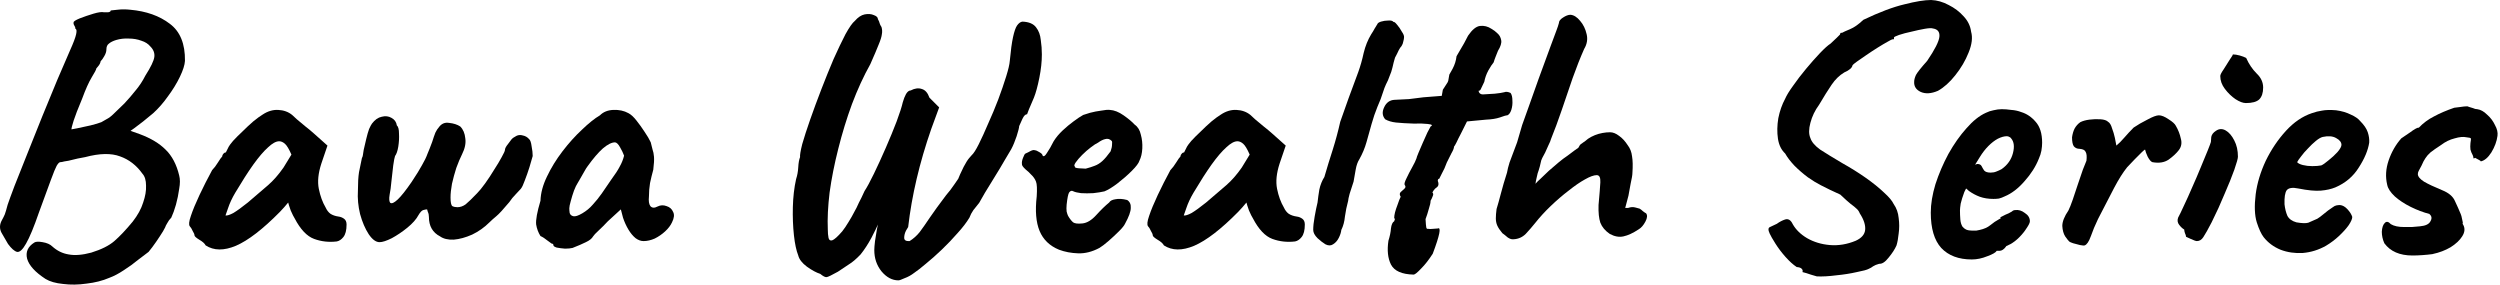
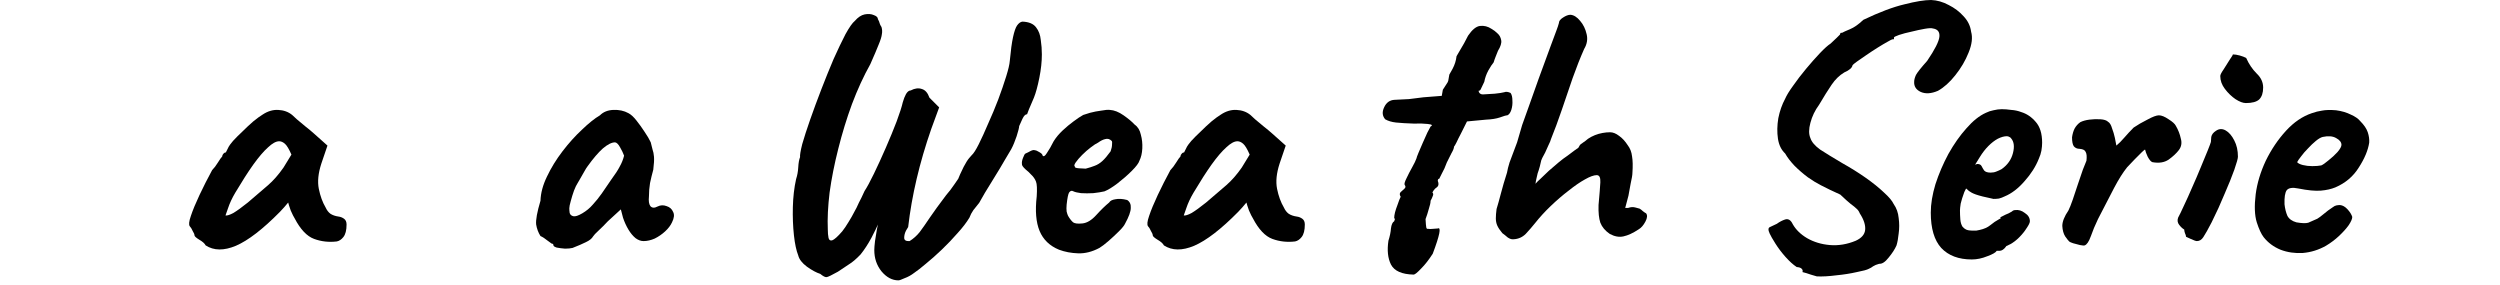
<svg xmlns="http://www.w3.org/2000/svg" width="333" height="38" viewBox="0 0 333 38" fill="none">
  <g clip-path="url(#clip0_22_22)">
-     <path d="M321.337 34.032C319.641 34.032 318.393 33.488 317.593 32.4C317.369 31.888 317.257 31.376 317.257 30.864C317.289 30.32 317.417 29.936 317.641 29.712C317.865 29.456 318.137 29.504 318.457 29.856C318.873 30.112 319.465 30.24 320.233 30.24C320.617 30.24 320.953 30.24 321.241 30.24C321.561 30.208 321.929 30.176 322.345 30.144C323.081 30.08 323.545 29.856 323.737 29.472C323.961 29.088 323.913 28.768 323.593 28.512H323.641C322.777 28.288 321.929 27.968 321.097 27.552C320.265 27.136 319.561 26.672 318.985 26.16C318.409 25.616 318.073 25.104 317.977 24.624C317.721 23.568 317.785 22.48 318.169 21.36C318.553 20.24 319.113 19.264 319.849 18.432C320.137 18.24 320.537 17.968 321.049 17.616C321.561 17.232 321.929 17.024 322.153 16.992V17.04C322.761 16.4 323.449 15.888 324.217 15.504C324.985 15.088 325.881 14.704 326.905 14.352L327.673 14.256C328.057 14.192 328.393 14.16 328.681 14.16C328.649 14.16 328.729 14.192 328.921 14.256C329.113 14.32 329.273 14.368 329.401 14.4C329.593 14.496 329.785 14.544 329.977 14.544C330.425 14.608 330.857 14.848 331.273 15.264C331.721 15.648 332.073 16.112 332.329 16.656C332.617 17.168 332.729 17.648 332.665 18.096C332.569 18.832 332.297 19.568 331.849 20.304C331.401 21.008 330.921 21.408 330.409 21.504C330.473 21.472 330.409 21.408 330.217 21.312C330.025 21.216 329.849 21.12 329.689 21.024L329.497 21.12C329.497 21.12 329.481 21.072 329.449 20.976C329.449 20.88 329.417 20.768 329.353 20.64C329.225 20.416 329.129 20.176 329.065 19.92C329.033 19.664 329.033 19.376 329.065 19.056C329.129 18.704 329.145 18.496 329.113 18.432C329.081 18.368 328.889 18.32 328.537 18.288C328.121 18.192 327.593 18.24 326.953 18.432C326.313 18.592 325.721 18.88 325.177 19.296C324.537 19.712 324.057 20.048 323.737 20.304C323.449 20.56 323.225 20.816 323.065 21.072C322.905 21.296 322.729 21.632 322.537 22.08C322.409 22.304 322.297 22.512 322.201 22.704C322.105 22.864 322.057 23.024 322.057 23.184C322.057 23.504 322.329 23.84 322.873 24.192C323.417 24.512 324.233 24.896 325.321 25.344C326.185 25.696 326.745 26.176 327.001 26.784C327.289 27.392 327.545 27.968 327.769 28.512C327.833 28.64 327.897 28.88 327.961 29.232C328.057 29.552 328.073 29.744 328.009 29.808C328.073 29.872 328.105 29.936 328.105 30V29.952C328.361 30.432 328.313 30.944 327.961 31.488C327.641 32 327.129 32.48 326.425 32.928C325.721 33.344 324.921 33.648 324.025 33.84H324.073C323.593 33.904 323.113 33.952 322.633 33.984C322.185 34.016 321.753 34.032 321.337 34.032Z" fill="black" />
    <path d="M309.818 32.736C308.858 33.28 307.834 33.6 306.746 33.696C305.69 33.76 304.698 33.616 303.77 33.264C302.842 32.88 302.09 32.32 301.514 31.584C301.194 31.168 300.89 30.512 300.602 29.616C300.314 28.688 300.266 27.44 300.458 25.872C300.65 24.4 301.098 22.912 301.802 21.408C302.538 19.904 303.434 18.576 304.49 17.424C305.546 16.272 306.698 15.488 307.946 15.072C308.394 14.912 308.842 14.8 309.29 14.736C309.77 14.64 310.394 14.624 311.162 14.688C311.898 14.784 312.554 14.976 313.13 15.264C313.706 15.52 314.122 15.808 314.378 16.128C314.89 16.64 315.226 17.136 315.386 17.616C315.546 18.096 315.61 18.56 315.578 19.008C315.418 20.032 314.954 21.136 314.186 22.32C313.45 23.504 312.41 24.384 311.066 24.96C310.522 25.184 309.882 25.328 309.146 25.392C308.41 25.456 307.402 25.36 306.122 25.104C305.354 24.944 304.842 25.024 304.586 25.344C304.362 25.664 304.266 26.288 304.298 27.216C304.362 27.792 304.49 28.304 304.682 28.752C304.906 29.168 305.306 29.456 305.882 29.616C306.618 29.744 307.146 29.76 307.466 29.664C307.786 29.536 308.186 29.36 308.666 29.136C308.922 28.976 309.162 28.8 309.386 28.608C309.642 28.416 309.882 28.224 310.106 28.032C310.362 27.84 310.57 27.696 310.73 27.6C310.89 27.472 311.05 27.392 311.21 27.36C311.37 27.328 311.53 27.312 311.69 27.312C312.042 27.344 312.378 27.536 312.698 27.888C313.018 28.24 313.226 28.576 313.322 28.896C313.322 29.152 313.162 29.52 312.842 30C312.522 30.448 312.09 30.928 311.546 31.44C311.034 31.92 310.458 32.352 309.818 32.736ZM309.194 22.032C309.418 21.936 309.738 21.712 310.154 21.36C310.602 21.008 311.002 20.64 311.354 20.256C311.706 19.84 311.882 19.52 311.882 19.296C311.882 18.944 311.642 18.64 311.162 18.384C310.714 18.128 310.122 18.08 309.386 18.24C309.13 18.304 308.826 18.48 308.474 18.768C308.122 19.056 307.77 19.392 307.418 19.776C307.066 20.128 306.762 20.48 306.506 20.832C306.25 21.152 306.074 21.408 305.978 21.6C306.106 21.76 306.362 21.888 306.746 21.984C307.13 22.08 307.546 22.128 307.994 22.128C308.474 22.128 308.874 22.096 309.194 22.032Z" fill="black" />
    <path d="M292.62 32.112C292.492 32.112 292.22 32.016 291.804 31.824C291.388 31.632 291.18 31.536 291.18 31.536C291.18 31.408 291.132 31.248 291.036 31.056C290.972 30.864 290.94 30.704 290.94 30.576C290.716 30.448 290.492 30.24 290.268 29.952C290.044 29.664 289.996 29.344 290.124 28.992C290.316 28.64 290.572 28.112 290.892 27.408C291.244 26.672 291.612 25.856 291.996 24.96C292.412 24.032 292.796 23.136 293.148 22.272C293.5 21.408 293.804 20.672 294.06 20.064C294.316 19.424 294.46 19.04 294.492 18.912C294.492 18.784 294.508 18.56 294.54 18.24C294.604 17.92 294.812 17.648 295.164 17.424C295.58 17.136 296.012 17.12 296.46 17.376C296.908 17.632 297.292 18.08 297.612 18.72C297.932 19.328 298.092 20.048 298.092 20.88C298.092 21.104 297.932 21.68 297.612 22.608C297.292 23.504 296.86 24.576 296.316 25.824C295.804 27.072 295.228 28.336 294.588 29.616C294.108 30.544 293.74 31.2 293.484 31.584C293.26 31.936 292.972 32.112 292.62 32.112ZM299.148 13.728C298.764 13.728 298.3 13.552 297.756 13.2C297.244 12.848 296.78 12.4 296.364 11.856C295.948 11.312 295.74 10.736 295.74 10.128C295.74 9.968 295.884 9.68 296.172 9.264C296.46 8.816 296.732 8.384 296.988 7.968C297.276 7.552 297.42 7.312 297.42 7.248C297.676 7.248 297.98 7.296 298.332 7.392C298.684 7.488 298.972 7.6 299.196 7.728C299.548 8.528 300.012 9.216 300.588 9.792C301.164 10.336 301.452 10.96 301.452 11.664C301.452 12.368 301.276 12.896 300.924 13.248C300.572 13.568 299.98 13.728 299.148 13.728Z" fill="black" />
    <path d="M277.675 32.688C277.579 32.72 277.371 32.704 277.051 32.64C276.763 32.576 276.459 32.496 276.139 32.4C275.851 32.304 275.675 32.224 275.611 32.16C275.483 32.032 275.307 31.808 275.083 31.488C274.859 31.136 274.731 30.672 274.699 30.096C274.699 29.52 274.971 28.832 275.515 28.032C275.675 27.712 275.867 27.232 276.091 26.592C276.315 25.952 276.539 25.28 276.763 24.576C277.019 23.84 277.243 23.184 277.435 22.608C277.659 22.032 277.819 21.632 277.915 21.408C277.979 20.864 277.947 20.48 277.819 20.256C277.723 20 277.451 19.856 277.003 19.824C276.683 19.824 276.427 19.712 276.235 19.488C276.075 19.264 275.995 18.864 275.995 18.288C276.059 17.84 276.171 17.456 276.331 17.136C276.523 16.784 276.779 16.496 277.099 16.272C277.419 16.112 277.819 16 278.299 15.936C278.811 15.872 279.307 15.856 279.787 15.888C280.267 15.92 280.603 16.032 280.795 16.224C281.019 16.352 281.195 16.64 281.323 17.088C281.483 17.504 281.611 17.936 281.707 18.384C281.803 18.832 281.867 19.168 281.899 19.392C282.219 19.136 282.571 18.784 282.955 18.336C283.371 17.856 283.787 17.408 284.203 16.992C284.715 16.64 285.323 16.288 286.027 15.936C286.731 15.552 287.243 15.36 287.563 15.36C287.915 15.36 288.347 15.536 288.859 15.888C289.371 16.208 289.691 16.496 289.819 16.752C290.139 17.296 290.363 17.872 290.491 18.48C290.651 19.056 290.555 19.568 290.203 20.016C289.883 20.432 289.435 20.848 288.859 21.264C288.283 21.648 287.563 21.76 286.699 21.6C286.507 21.536 286.299 21.296 286.075 20.88C285.883 20.464 285.771 20.16 285.739 19.968C285.739 19.872 285.595 19.968 285.307 20.256C285.051 20.512 284.731 20.832 284.347 21.216C283.995 21.6 283.659 21.952 283.339 22.272C282.795 22.944 282.219 23.856 281.611 25.008C281.003 26.16 280.283 27.552 279.451 29.184C279.067 29.984 278.747 30.752 278.491 31.488C278.235 32.192 277.963 32.592 277.675 32.688Z" fill="black" />
-     <path d="M262.652 34.56C260.892 34.56 259.532 34.048 258.572 33.024C257.644 32 257.18 30.432 257.18 28.32C257.18 27.168 257.388 25.904 257.804 24.528C258.252 23.152 258.828 21.808 259.532 20.496C260.268 19.184 261.068 18.048 261.932 17.088C262.796 16.096 263.66 15.408 264.524 15.024C264.844 14.864 265.18 14.752 265.532 14.688C265.916 14.592 266.284 14.544 266.636 14.544C267.02 14.544 267.436 14.576 267.884 14.64C268.364 14.672 268.812 14.768 269.228 14.928C269.964 15.152 270.604 15.584 271.148 16.224C271.724 16.864 272.012 17.792 272.012 19.008C272.012 19.328 271.98 19.68 271.916 20.064C271.852 20.416 271.74 20.768 271.58 21.12C271.164 22.176 270.524 23.184 269.66 24.144C268.828 25.104 267.948 25.776 267.02 26.16C266.764 26.288 266.508 26.384 266.252 26.448C266.028 26.48 265.788 26.496 265.532 26.496C264.86 26.496 264.252 26.4 263.708 26.208C263.196 26.016 262.716 25.76 262.268 25.44L261.884 25.104L261.644 25.584C261.42 26.192 261.26 26.704 261.164 27.12C261.1 27.536 261.068 27.84 261.068 28.032C261.068 28.416 261.084 28.816 261.116 29.232C261.148 29.616 261.244 29.936 261.404 30.192C261.532 30.352 261.692 30.48 261.884 30.576C262.108 30.672 262.38 30.72 262.7 30.72C262.892 30.72 263.068 30.72 263.228 30.72C263.42 30.688 263.58 30.656 263.708 30.624C264.284 30.496 264.748 30.288 265.1 30C265.484 29.68 265.884 29.408 266.3 29.184L266.492 29.088L266.444 28.944C266.988 28.656 267.356 28.48 267.548 28.416C267.74 28.32 267.884 28.24 267.98 28.176C268.108 28.048 268.252 27.984 268.412 27.984C268.86 27.92 269.292 28.048 269.708 28.368C270.156 28.656 270.38 29.024 270.38 29.472C270.38 29.664 270.236 29.968 269.948 30.384C269.692 30.8 269.356 31.216 268.94 31.632C268.556 32.016 268.156 32.32 267.74 32.544C267.644 32.576 267.548 32.624 267.452 32.688C267.356 32.72 267.26 32.768 267.164 32.832H267.212C266.924 33.216 266.636 33.408 266.348 33.408H265.964C265.836 33.632 265.42 33.872 264.716 34.128C264.012 34.416 263.324 34.56 262.652 34.56ZM265.148 22.992C265.436 22.992 265.692 22.944 265.916 22.848C266.172 22.752 266.412 22.64 266.636 22.512C267.404 21.968 267.9 21.264 268.124 20.4C268.348 19.536 268.268 18.88 267.884 18.432C267.82 18.336 267.74 18.272 267.644 18.24C267.548 18.176 267.436 18.144 267.308 18.144C266.956 18.144 266.556 18.256 266.108 18.48C265.692 18.704 265.276 19.024 264.86 19.44C264.444 19.856 264.06 20.352 263.708 20.928L263.084 21.936C263.148 21.904 263.196 21.888 263.228 21.888C263.292 21.856 263.34 21.84 263.372 21.84C263.66 21.84 263.852 21.936 263.948 22.128C264.044 22.32 264.156 22.512 264.284 22.704C264.444 22.896 264.732 22.992 265.148 22.992Z" fill="black" />
+     <path d="M262.652 34.56C260.892 34.56 259.532 34.048 258.572 33.024C257.644 32 257.18 30.432 257.18 28.32C257.18 27.168 257.388 25.904 257.804 24.528C258.252 23.152 258.828 21.808 259.532 20.496C260.268 19.184 261.068 18.048 261.932 17.088C262.796 16.096 263.66 15.408 264.524 15.024C264.844 14.864 265.18 14.752 265.532 14.688C265.916 14.592 266.284 14.544 266.636 14.544C267.02 14.544 267.436 14.576 267.884 14.64C268.364 14.672 268.812 14.768 269.228 14.928C269.964 15.152 270.604 15.584 271.148 16.224C271.724 16.864 272.012 17.792 272.012 19.008C272.012 19.328 271.98 19.68 271.916 20.064C271.852 20.416 271.74 20.768 271.58 21.12C271.164 22.176 270.524 23.184 269.66 24.144C268.828 25.104 267.948 25.776 267.02 26.16C266.764 26.288 266.508 26.384 266.252 26.448C266.028 26.48 265.788 26.496 265.532 26.496C263.196 26.016 262.716 25.76 262.268 25.44L261.884 25.104L261.644 25.584C261.42 26.192 261.26 26.704 261.164 27.12C261.1 27.536 261.068 27.84 261.068 28.032C261.068 28.416 261.084 28.816 261.116 29.232C261.148 29.616 261.244 29.936 261.404 30.192C261.532 30.352 261.692 30.48 261.884 30.576C262.108 30.672 262.38 30.72 262.7 30.72C262.892 30.72 263.068 30.72 263.228 30.72C263.42 30.688 263.58 30.656 263.708 30.624C264.284 30.496 264.748 30.288 265.1 30C265.484 29.68 265.884 29.408 266.3 29.184L266.492 29.088L266.444 28.944C266.988 28.656 267.356 28.48 267.548 28.416C267.74 28.32 267.884 28.24 267.98 28.176C268.108 28.048 268.252 27.984 268.412 27.984C268.86 27.92 269.292 28.048 269.708 28.368C270.156 28.656 270.38 29.024 270.38 29.472C270.38 29.664 270.236 29.968 269.948 30.384C269.692 30.8 269.356 31.216 268.94 31.632C268.556 32.016 268.156 32.32 267.74 32.544C267.644 32.576 267.548 32.624 267.452 32.688C267.356 32.72 267.26 32.768 267.164 32.832H267.212C266.924 33.216 266.636 33.408 266.348 33.408H265.964C265.836 33.632 265.42 33.872 264.716 34.128C264.012 34.416 263.324 34.56 262.652 34.56ZM265.148 22.992C265.436 22.992 265.692 22.944 265.916 22.848C266.172 22.752 266.412 22.64 266.636 22.512C267.404 21.968 267.9 21.264 268.124 20.4C268.348 19.536 268.268 18.88 267.884 18.432C267.82 18.336 267.74 18.272 267.644 18.24C267.548 18.176 267.436 18.144 267.308 18.144C266.956 18.144 266.556 18.256 266.108 18.48C265.692 18.704 265.276 19.024 264.86 19.44C264.444 19.856 264.06 20.352 263.708 20.928L263.084 21.936C263.148 21.904 263.196 21.888 263.228 21.888C263.292 21.856 263.34 21.84 263.372 21.84C263.66 21.84 263.852 21.936 263.948 22.128C264.044 22.32 264.156 22.512 264.284 22.704C264.444 22.896 264.732 22.992 265.148 22.992Z" fill="black" />
    <path d="M242.007 36.816C241.431 36.656 240.967 36.512 240.615 36.384C240.263 36.288 240.087 36.24 240.087 36.24C240.151 36.08 240.119 35.936 239.991 35.808C239.895 35.68 239.671 35.6 239.319 35.568C238.839 35.248 238.343 34.8 237.831 34.224C237.319 33.648 236.871 33.056 236.487 32.448C236.103 31.84 235.847 31.392 235.719 31.104C235.495 30.624 235.511 30.336 235.767 30.24C236.023 30.112 236.327 29.968 236.679 29.808C237.031 29.552 237.399 29.36 237.783 29.232C238.199 29.104 238.535 29.312 238.791 29.856C239.207 30.592 239.847 31.216 240.711 31.728C241.607 32.24 242.615 32.544 243.735 32.64C244.887 32.736 246.039 32.544 247.191 32.064C247.959 31.712 248.375 31.232 248.439 30.624C248.503 29.984 248.263 29.248 247.719 28.416C247.623 28.16 247.479 27.952 247.287 27.792C247.127 27.632 246.871 27.424 246.519 27.168C246.199 26.912 245.735 26.496 245.127 25.92C244.647 25.696 244.199 25.488 243.783 25.296C243.399 25.104 242.983 24.896 242.535 24.672C242.023 24.416 241.447 24.064 240.807 23.616C240.167 23.136 239.575 22.624 239.031 22.08C238.487 21.504 238.071 20.96 237.783 20.448C237.271 19.968 236.951 19.312 236.823 18.48C236.695 17.616 236.711 16.704 236.871 15.744C237.063 14.784 237.367 13.92 237.783 13.152C237.975 12.704 238.327 12.128 238.839 11.424C239.351 10.688 239.927 9.936 240.567 9.168C241.207 8.4 241.815 7.712 242.391 7.104C242.999 6.464 243.479 6.032 243.831 5.808C244.087 5.552 244.359 5.296 244.647 5.04C244.935 4.752 245.079 4.608 245.079 4.608C245.111 4.448 245.159 4.368 245.223 4.368C245.319 4.368 245.367 4.368 245.367 4.368C245.527 4.272 245.879 4.112 246.423 3.888C246.967 3.664 247.559 3.248 248.199 2.64C250.343 1.616 252.167 0.928 253.671 0.576C255.175 0.192 256.359 0 257.223 0C258.023 0.032 258.807 0.256 259.575 0.672C260.343 1.056 260.999 1.552 261.543 2.16C262.119 2.768 262.455 3.456 262.551 4.224C262.775 4.992 262.663 5.92 262.215 7.008C261.799 8.064 261.207 9.072 260.439 10.032C259.703 10.96 258.935 11.648 258.135 12.096C257.239 12.48 256.471 12.528 255.831 12.24C255.223 11.952 254.935 11.504 254.967 10.896C254.967 10.64 255.046 10.336 255.206 9.984C255.398 9.632 255.895 9.008 256.695 8.112C257.719 6.608 258.263 5.536 258.327 4.896C258.391 4.256 258.103 3.888 257.463 3.792C257.271 3.728 256.903 3.744 256.359 3.84C255.815 3.936 255.223 4.064 254.583 4.224C253.975 4.352 253.431 4.496 252.951 4.656C252.503 4.816 252.279 4.928 252.279 4.992C252.279 4.992 252.279 5.04 252.279 5.136C252.279 5.232 252.215 5.264 252.087 5.232C252.023 5.232 251.799 5.344 251.415 5.568C251.063 5.76 250.631 6.016 250.119 6.336C249.607 6.656 249.095 6.992 248.583 7.344C248.103 7.664 247.687 7.952 247.335 8.208C246.983 8.464 246.791 8.624 246.759 8.688C246.695 9.04 246.327 9.36 245.655 9.648C245.015 10.032 244.455 10.576 243.975 11.28C243.495 11.984 242.935 12.88 242.295 13.968C241.751 14.704 241.367 15.504 241.143 16.368C240.919 17.2 240.919 17.872 241.143 18.384C241.303 18.896 241.735 19.408 242.439 19.92C243.175 20.4 244.167 21.008 245.415 21.744C246.503 22.352 247.527 22.992 248.487 23.664C249.447 24.336 250.263 24.992 250.935 25.632C251.607 26.24 252.039 26.752 252.231 27.168C252.615 27.712 252.839 28.336 252.903 29.04C252.999 29.744 252.999 30.432 252.903 31.104C252.839 31.744 252.743 32.272 252.615 32.688C252.391 33.2 252.039 33.744 251.559 34.32C251.111 34.896 250.695 35.168 250.311 35.136C249.959 35.232 249.687 35.344 249.495 35.472C249.335 35.6 249.143 35.712 248.919 35.808C248.695 35.936 248.167 36.08 247.335 36.24C246.503 36.432 245.591 36.576 244.599 36.672C243.607 36.8 242.743 36.848 242.007 36.816Z" fill="black" />
    <path d="M201.598 31.872C201.374 31.904 201.118 31.824 200.83 31.632C200.574 31.408 200.334 31.216 200.11 31.056C199.79 30.672 199.566 30.336 199.438 30.048C199.31 29.76 199.246 29.44 199.246 29.088C199.246 28.736 199.278 28.32 199.342 27.84C199.502 27.328 199.694 26.64 199.918 25.776C200.142 24.912 200.414 23.984 200.734 22.992C200.798 22.608 200.91 22.16 201.07 21.648C201.262 21.104 201.454 20.592 201.646 20.112C201.838 19.6 201.982 19.216 202.078 18.96C202.302 18.16 202.526 17.392 202.75 16.656C203.006 15.92 203.31 15.072 203.662 14.112C204.014 13.152 204.446 11.936 204.958 10.464C205.662 8.544 206.19 7.104 206.542 6.144C206.894 5.184 207.15 4.496 207.31 4.08C207.47 3.664 207.582 3.328 207.646 3.072C207.646 2.816 207.822 2.576 208.174 2.352C208.558 2.096 208.894 1.968 209.182 1.968C209.63 2 210.062 2.272 210.478 2.784C210.894 3.264 211.182 3.856 211.342 4.56C211.502 5.232 211.39 5.888 211.006 6.528C210.494 7.68 209.982 8.976 209.47 10.416C208.99 11.824 208.51 13.232 208.03 14.64C207.55 16.048 207.07 17.344 206.59 18.528C206.558 18.688 206.446 18.96 206.254 19.344C206.094 19.728 205.95 20.048 205.822 20.304C205.694 20.56 205.566 20.8 205.438 21.024C205.342 21.248 205.294 21.36 205.294 21.36C205.262 21.552 205.198 21.824 205.102 22.176C205.006 22.528 204.91 22.832 204.814 23.088C204.782 23.248 204.734 23.456 204.67 23.712C204.606 23.968 204.558 24.224 204.526 24.48C204.686 24.288 204.91 24.064 205.198 23.808C205.486 23.52 205.854 23.168 206.302 22.752C206.814 22.304 207.262 21.92 207.646 21.6C208.03 21.28 208.414 20.992 208.798 20.736C209.15 20.48 209.47 20.24 209.758 20.016C210.078 19.792 210.238 19.68 210.238 19.68C210.302 19.584 210.366 19.472 210.43 19.344C210.526 19.216 210.622 19.136 210.718 19.104C210.782 19.04 210.894 18.96 211.054 18.864C211.214 18.736 211.374 18.608 211.534 18.48C211.822 18.288 212.126 18.128 212.446 18C212.766 17.872 213.102 17.776 213.454 17.712C213.806 17.648 214.142 17.616 214.462 17.616C214.846 17.616 215.246 17.776 215.662 18.096C216.078 18.384 216.462 18.8 216.814 19.344C217.134 19.76 217.326 20.256 217.39 20.832C217.486 21.376 217.502 22.112 217.438 23.04C217.438 23.296 217.358 23.776 217.198 24.48C217.07 25.184 216.974 25.712 216.91 26.064L216.478 27.696H216.862C217.214 27.568 217.55 27.552 217.87 27.648C218.222 27.744 218.398 27.792 218.398 27.792C218.558 27.888 218.702 28 218.83 28.128C218.99 28.256 219.134 28.352 219.262 28.416C219.454 28.672 219.422 29.04 219.166 29.52C218.91 30 218.622 30.336 218.302 30.528C217.534 31.04 216.846 31.36 216.238 31.488C215.662 31.616 215.054 31.504 214.414 31.152C213.806 30.736 213.39 30.24 213.166 29.664C212.974 29.088 212.894 28.304 212.926 27.312C213.054 25.904 213.134 24.896 213.166 24.288C213.198 23.648 213.038 23.328 212.686 23.328C212.302 23.328 211.774 23.52 211.102 23.904C210.462 24.256 209.742 24.752 208.942 25.392C208.142 26 207.342 26.688 206.542 27.456C205.774 28.192 205.086 28.944 204.478 29.712C204.094 30.192 203.678 30.672 203.23 31.152C202.782 31.6 202.238 31.84 201.598 31.872Z" fill="black" />
    <path d="M188.299 36.576C186.731 36.544 185.723 36.096 185.275 35.232C184.859 34.4 184.747 33.344 184.939 32.064C185.131 31.456 185.243 30.912 185.275 30.432C185.339 29.92 185.483 29.6 185.707 29.472C185.707 29.472 185.723 29.424 185.755 29.328C185.819 29.232 185.803 29.136 185.707 29.04C185.707 28.624 185.851 28.048 186.139 27.312C186.203 27.12 186.283 26.896 186.379 26.64C186.507 26.352 186.571 26.208 186.571 26.208C186.411 25.952 186.411 25.744 186.571 25.584C186.731 25.424 186.891 25.28 187.051 25.152C187.243 24.992 187.259 24.816 187.099 24.624C187.035 24.496 187.115 24.208 187.339 23.76C187.563 23.28 187.819 22.784 188.107 22.272C188.395 21.76 188.587 21.36 188.683 21.072C188.683 21.008 188.763 20.784 188.923 20.4C189.083 20.016 189.275 19.568 189.499 19.056C189.723 18.544 189.931 18.08 190.123 17.664C190.347 17.248 190.491 16.976 190.555 16.848C190.875 16.688 190.747 16.576 190.171 16.512C189.595 16.448 188.987 16.432 188.347 16.464C187.355 16.432 186.555 16.384 185.947 16.32C185.371 16.256 184.891 16.112 184.507 15.888C184.123 15.44 184.075 14.912 184.363 14.304C184.651 13.664 185.115 13.328 185.755 13.296C186.171 13.264 186.491 13.248 186.715 13.248C186.971 13.248 187.291 13.232 187.675 13.2C188.091 13.136 188.731 13.056 189.595 12.96L192.043 12.768L192.187 11.952C192.443 11.536 192.619 11.264 192.715 11.136C192.811 11.008 192.875 10.88 192.907 10.752C192.939 10.592 192.987 10.32 193.051 9.936C193.051 9.936 193.195 9.68 193.483 9.168C193.771 8.624 193.947 8.064 194.011 7.488C194.395 6.848 194.731 6.272 195.019 5.76C195.307 5.216 195.483 4.88 195.547 4.752C196.091 3.952 196.619 3.52 197.131 3.456C197.675 3.392 198.187 3.52 198.667 3.84C198.955 4 199.227 4.208 199.483 4.464C199.739 4.688 199.899 4.992 199.963 5.376C200.027 5.728 199.883 6.192 199.531 6.768C199.467 6.896 199.371 7.136 199.243 7.488C199.115 7.808 199.019 8.08 198.955 8.304C198.763 8.528 198.523 8.896 198.235 9.408C197.979 9.888 197.803 10.384 197.707 10.896C197.451 11.44 197.291 11.776 197.227 11.904C197.163 12.032 197.067 12.096 196.939 12.096C197.003 12.416 197.195 12.576 197.515 12.576C197.835 12.544 198.363 12.512 199.099 12.48C199.707 12.416 200.123 12.352 200.347 12.288C200.603 12.192 200.891 12.224 201.211 12.384C201.371 12.608 201.451 12.944 201.451 13.392C201.483 13.808 201.435 14.224 201.307 14.64C201.179 15.024 201.003 15.264 200.779 15.36C200.619 15.36 200.283 15.456 199.771 15.648C199.291 15.808 198.683 15.904 197.947 15.936L195.403 16.176L194.587 17.808C194.363 18.224 194.171 18.608 194.011 18.96C193.851 19.28 193.739 19.472 193.675 19.536C193.675 19.728 193.563 20.016 193.339 20.4C193.147 20.784 192.939 21.2 192.715 21.648C192.523 22.192 192.299 22.688 192.043 23.136C191.819 23.584 191.707 23.808 191.707 23.808C191.579 23.808 191.515 23.904 191.515 24.096C191.675 24.48 191.627 24.768 191.371 24.96C191.211 25.056 191.067 25.2 190.939 25.392C190.843 25.552 190.795 25.632 190.795 25.632C190.923 25.76 190.939 25.92 190.843 26.112C190.779 26.304 190.683 26.512 190.555 26.736C190.555 26.992 190.475 27.36 190.315 27.84C190.187 28.32 190.043 28.768 189.883 29.184C189.915 29.76 189.947 30.128 189.979 30.288C190.011 30.448 190.091 30.512 190.219 30.48C190.379 30.512 190.603 30.512 190.891 30.48C191.179 30.448 191.387 30.432 191.515 30.432C191.995 30.208 191.771 31.328 190.843 33.792C190.331 34.592 189.819 35.248 189.307 35.76C188.795 36.304 188.459 36.576 188.299 36.576Z" fill="black" />
-     <path d="M176.552 32.544C176.232 32.352 175.88 32.08 175.496 31.728C175.112 31.344 174.92 30.976 174.92 30.624C174.92 30.144 174.984 29.552 175.112 28.848C175.24 28.112 175.368 27.488 175.496 26.976C175.56 26.4 175.64 25.824 175.736 25.248C175.864 24.64 176.088 24.08 176.408 23.568C176.76 22.352 177.128 21.152 177.512 19.968C177.896 18.752 178.232 17.504 178.52 16.224C178.936 15.04 179.304 14 179.624 13.104C179.976 12.176 180.408 11.008 180.92 9.6C181.208 8.8 181.448 7.952 181.64 7.056C181.864 6.128 182.2 5.296 182.648 4.56C182.84 4.272 182.984 4.032 183.08 3.84C183.208 3.616 183.336 3.408 183.464 3.216C183.496 3.088 183.656 2.976 183.944 2.88C184.264 2.784 184.584 2.736 184.904 2.736C185.256 2.704 185.496 2.768 185.624 2.928C185.72 2.896 185.88 3.024 186.104 3.312C186.328 3.568 186.536 3.872 186.728 4.224C186.952 4.544 187.048 4.8 187.016 4.992C187.016 5.12 186.984 5.296 186.92 5.52C186.888 5.744 186.808 5.952 186.68 6.144C186.552 6.272 186.424 6.464 186.296 6.72C186.2 6.944 186.04 7.264 185.816 7.68C185.688 8.096 185.576 8.528 185.48 8.976C185.384 9.392 185.256 9.776 185.096 10.128C184.968 10.512 184.808 10.88 184.616 11.232C184.456 11.584 184.344 11.872 184.28 12.096C184.056 12.832 183.784 13.552 183.464 14.256C183.176 14.96 182.92 15.712 182.696 16.512C182.472 17.28 182.248 18.08 182.024 18.912C181.8 19.712 181.48 20.48 181.064 21.216C180.84 21.568 180.68 22.016 180.584 22.56C180.488 23.104 180.392 23.648 180.296 24.192C180.104 24.768 179.928 25.312 179.768 25.824C179.64 26.304 179.576 26.608 179.576 26.736C179.384 27.44 179.24 28.144 179.144 28.848C179.08 29.52 178.92 30.112 178.664 30.624C178.632 30.944 178.52 31.296 178.328 31.68C178.136 32.064 177.88 32.352 177.56 32.544C177.272 32.736 176.936 32.736 176.552 32.544Z" fill="black" />
    <path d="M155.034 32.688C154.906 32.432 154.618 32.176 154.17 31.92C153.754 31.664 153.546 31.472 153.546 31.344C153.546 31.216 153.466 31.024 153.306 30.768C153.178 30.48 153.05 30.272 152.922 30.144C152.762 29.952 152.81 29.488 153.066 28.752C153.322 27.984 153.706 27.056 154.218 25.968C154.73 24.88 155.29 23.776 155.898 22.656C156.154 22.4 156.41 22.064 156.666 21.648C156.922 21.232 157.114 20.96 157.242 20.832C157.242 20.704 157.29 20.592 157.386 20.496C157.482 20.368 157.594 20.304 157.722 20.304L158.106 19.536C158.17 19.408 158.362 19.152 158.682 18.768C159.034 18.384 159.45 17.968 159.93 17.52C160.41 17.04 160.89 16.592 161.37 16.176C161.882 15.76 162.298 15.456 162.618 15.264C163.29 14.816 163.978 14.608 164.682 14.64C165.418 14.672 166.042 14.896 166.554 15.312C166.65 15.408 166.858 15.6 167.178 15.888C167.53 16.176 167.914 16.496 168.33 16.848C168.778 17.2 169.162 17.52 169.482 17.808L171.258 19.392L170.442 21.792C170.026 23.072 169.914 24.192 170.106 25.152C170.298 26.112 170.602 26.944 171.018 27.648C171.178 28 171.386 28.272 171.642 28.464C171.93 28.656 172.298 28.784 172.746 28.848C173.002 28.88 173.242 28.976 173.466 29.136C173.69 29.296 173.802 29.552 173.802 29.904C173.802 30.672 173.658 31.232 173.37 31.584C173.114 31.904 172.826 32.096 172.506 32.16C171.45 32.288 170.442 32.176 169.482 31.824C168.522 31.472 167.658 30.56 166.89 29.088C166.762 28.896 166.586 28.544 166.362 28.032C166.17 27.488 166.058 27.136 166.026 26.976C165.898 27.136 165.722 27.344 165.498 27.6C165.306 27.824 165.114 28.032 164.922 28.224C162.65 30.528 160.698 32.032 159.066 32.736C157.466 33.408 156.122 33.392 155.034 32.688ZM157.674 28.704C157.898 28.736 158.25 28.624 158.73 28.368C159.21 28.08 159.85 27.616 160.65 26.976C161.738 26.048 162.634 25.28 163.338 24.672C164.042 24.064 164.73 23.28 165.402 22.32L166.458 20.592C166.138 19.856 165.85 19.376 165.594 19.152C165.338 18.928 165.082 18.816 164.826 18.816C164.41 18.816 163.914 19.088 163.338 19.632C162.762 20.144 162.106 20.912 161.37 21.936C160.666 22.928 159.866 24.176 158.97 25.68C158.554 26.384 158.234 27.072 158.01 27.744C157.786 28.384 157.674 28.704 157.674 28.704Z" fill="black" />
    <path d="M141.067 33.264C139.819 32.752 138.955 31.92 138.475 30.768C137.995 29.616 137.867 28.08 138.091 26.16C138.155 25.168 138.123 24.512 137.995 24.192C137.867 23.84 137.627 23.504 137.275 23.184C137.179 23.056 136.955 22.848 136.603 22.56C136.251 22.24 136.091 22 136.123 21.84C136.091 21.616 136.139 21.344 136.267 21.024C136.395 20.672 136.507 20.48 136.603 20.448C136.827 20.352 137.051 20.24 137.275 20.112C137.531 19.984 137.723 19.952 137.851 20.016C137.979 20.016 138.171 20.096 138.427 20.256C138.715 20.416 138.859 20.56 138.859 20.688C138.987 20.912 139.179 20.816 139.435 20.4C139.723 19.984 140.027 19.456 140.347 18.816C140.667 18.304 141.067 17.824 141.547 17.376C142.027 16.928 142.507 16.528 142.987 16.176C143.499 15.792 143.931 15.504 144.283 15.312C144.443 15.248 144.747 15.152 145.195 15.024C145.675 14.896 146.171 14.8 146.683 14.736C147.195 14.64 147.579 14.608 147.835 14.64C148.411 14.672 149.019 14.912 149.659 15.36C150.299 15.808 150.795 16.224 151.147 16.608C151.563 16.896 151.835 17.344 151.963 17.952C152.123 18.528 152.187 19.136 152.155 19.776C152.123 20.416 151.995 20.96 151.771 21.408C151.675 21.728 151.339 22.176 150.763 22.752C150.187 23.328 149.547 23.888 148.843 24.432C148.171 24.944 147.595 25.296 147.115 25.488C146.699 25.584 146.203 25.664 145.627 25.728C145.051 25.76 144.507 25.76 143.995 25.728C143.515 25.664 143.179 25.584 142.987 25.488C142.763 25.36 142.571 25.408 142.411 25.632C142.283 25.824 142.171 26.368 142.075 27.264C142.043 27.616 142.043 27.92 142.075 28.176C142.139 28.432 142.203 28.624 142.267 28.752C142.491 29.136 142.715 29.424 142.939 29.616C143.163 29.776 143.579 29.824 144.187 29.76C144.795 29.696 145.403 29.328 146.011 28.656C146.651 27.952 147.227 27.392 147.739 26.976C147.867 26.752 148.139 26.608 148.555 26.544C149.003 26.448 149.531 26.48 150.139 26.64C150.491 26.864 150.651 27.216 150.619 27.696C150.619 28.176 150.363 28.88 149.851 29.808C149.755 30.032 149.483 30.368 149.035 30.816C148.619 31.232 148.155 31.664 147.643 32.112C147.163 32.528 146.763 32.832 146.443 33.024C145.483 33.536 144.539 33.776 143.611 33.744C142.683 33.712 141.835 33.552 141.067 33.264ZM144.619 22.464C145.099 22.336 145.499 22.208 145.819 22.08C146.171 21.952 146.507 21.744 146.827 21.456C147.147 21.168 147.515 20.736 147.931 20.16C148.059 19.808 148.123 19.504 148.123 19.248C148.155 18.992 148.139 18.832 148.075 18.768C147.819 18.512 147.531 18.432 147.211 18.528C146.923 18.592 146.603 18.752 146.251 19.008C146.027 19.104 145.707 19.312 145.291 19.632C144.907 19.92 144.523 20.256 144.139 20.64C143.787 20.992 143.499 21.328 143.275 21.648C143.083 21.936 143.051 22.112 143.179 22.176C143.115 22.304 143.291 22.384 143.707 22.416C144.155 22.448 144.459 22.464 144.619 22.464Z" fill="black" />
    <path d="M119.672 37.344C118.84 37.344 118.088 36.944 117.416 36.144C116.776 35.344 116.456 34.4 116.456 33.312C116.456 33.056 116.488 32.656 116.552 32.112C116.648 31.568 116.728 31.072 116.792 30.624C116.888 30.144 116.936 29.904 116.936 29.904C116.808 30.224 116.52 30.816 116.072 31.68C115.624 32.512 115.144 33.248 114.632 33.888C114.056 34.496 113.528 34.944 113.048 35.232C112.6 35.52 112.12 35.84 111.608 36.192C110.808 36.64 110.312 36.88 110.12 36.912C109.928 36.944 109.64 36.8 109.256 36.48C108.744 36.32 108.152 36 107.48 35.52C106.84 35.04 106.456 34.544 106.328 34.032C106.072 33.392 105.88 32.496 105.752 31.344C105.624 30.16 105.576 28.912 105.608 27.6C105.64 26.256 105.784 25.008 106.04 23.856C106.2 23.376 106.296 22.848 106.328 22.272C106.36 21.696 106.44 21.248 106.568 20.928C106.536 20.672 106.632 20.096 106.856 19.2C107.112 18.304 107.464 17.216 107.912 15.936C108.36 14.656 108.856 13.312 109.4 11.904C109.944 10.496 110.488 9.152 111.032 7.872C111.608 6.592 112.136 5.488 112.616 4.56C113.128 3.632 113.544 3.04 113.864 2.784C114.28 2.304 114.712 2.016 115.16 1.92C115.64 1.824 116.056 1.856 116.408 2.016C116.76 2.144 116.936 2.32 116.936 2.544C117.064 2.768 117.144 2.96 117.176 3.12C117.208 3.248 117.288 3.408 117.416 3.6C117.512 3.92 117.528 4.24 117.464 4.56C117.432 4.88 117.288 5.344 117.032 5.952C116.808 6.528 116.44 7.392 115.928 8.544C115.032 10.144 114.216 11.92 113.48 13.872C112.776 15.792 112.168 17.776 111.656 19.824C111.144 21.84 110.76 23.776 110.504 25.632C110.28 27.488 110.2 29.136 110.264 30.576C110.264 30.992 110.296 31.36 110.36 31.68C110.424 31.968 110.584 32.08 110.84 32.016C111.128 31.92 111.576 31.52 112.184 30.816C112.44 30.496 112.712 30.096 113 29.616C113.32 29.104 113.576 28.656 113.768 28.272C113.992 27.856 114.104 27.648 114.104 27.648C114.104 27.648 114.2 27.44 114.392 27.024C114.616 26.608 114.872 26.08 115.16 25.44C115.48 24.96 115.896 24.192 116.408 23.136C116.92 22.08 117.448 20.928 117.992 19.68C118.536 18.432 119.016 17.264 119.432 16.176C119.848 15.056 120.12 14.208 120.248 13.632C120.376 13.184 120.52 12.816 120.68 12.528C120.872 12.208 121.08 12.048 121.304 12.048C121.848 11.76 122.344 11.696 122.792 11.856C123.24 11.984 123.576 12.368 123.8 13.008L125.096 14.304L124.04 17.184C122.472 21.696 121.448 26.048 120.968 30.24C120.968 30.24 120.872 30.4 120.68 30.72C120.52 31.04 120.44 31.36 120.44 31.68C120.44 32 120.68 32.144 121.16 32.112C121.672 31.792 122.12 31.392 122.504 30.912C122.888 30.4 123.336 29.76 123.848 28.992C124.392 28.192 125.112 27.2 126.008 26.016C126.424 25.536 126.792 25.056 127.112 24.576C127.464 24.064 127.64 23.808 127.64 23.808C127.64 23.808 127.72 23.616 127.88 23.232C128.072 22.848 128.232 22.512 128.36 22.224C128.648 21.68 128.888 21.296 129.08 21.072C129.304 20.816 129.416 20.688 129.416 20.688C129.672 20.464 129.992 19.968 130.376 19.2C130.76 18.432 131.176 17.52 131.624 16.464C132.104 15.408 132.552 14.336 132.968 13.248C133.384 12.128 133.736 11.104 134.024 10.176C134.312 9.248 134.472 8.56 134.504 8.112C134.632 6.736 134.776 5.68 134.936 4.944C135.096 4.208 135.272 3.696 135.464 3.408C135.688 3.088 135.928 2.912 136.184 2.88C137.048 2.912 137.656 3.168 138.008 3.648C138.36 4.096 138.568 4.656 138.632 5.328C138.728 5.968 138.776 6.608 138.776 7.248C138.776 8.208 138.664 9.248 138.44 10.368C138.216 11.488 137.976 12.368 137.72 13.008C137.592 13.328 137.448 13.664 137.288 14.016C137.128 14.368 136.968 14.768 136.808 15.216C136.584 15.216 136.376 15.424 136.184 15.84C136.024 16.224 135.88 16.544 135.752 16.8C135.752 16.992 135.64 17.44 135.416 18.144C135.192 18.816 134.952 19.392 134.696 19.872C134.504 20.192 134.2 20.704 133.784 21.408C133.4 22.08 132.968 22.8 132.488 23.568C132.008 24.336 131.576 25.04 131.192 25.68C130.84 26.32 130.584 26.768 130.424 27.024C130.168 27.344 129.912 27.664 129.656 27.984C129.432 28.304 129.256 28.64 129.128 28.992C128.744 29.632 128.216 30.32 127.544 31.056C126.904 31.792 126.2 32.528 125.432 33.264C124.696 33.968 123.992 34.592 123.32 35.136C122.68 35.68 122.168 36.08 121.784 36.336C121.368 36.656 120.936 36.896 120.488 37.056C120.072 37.248 119.8 37.344 119.672 37.344Z" fill="black" />
    <path d="M76.264 33.024C76.008 33.088 75.672 33.12 75.256 33.12C74.84 33.088 74.472 33.04 74.152 32.976C73.864 32.88 73.72 32.784 73.72 32.688C73.72 32.528 73.64 32.448 73.48 32.448C73.48 32.448 73.304 32.32 72.952 32.064C72.6 31.776 72.28 31.568 71.992 31.44C71.704 30.992 71.512 30.48 71.416 29.904C71.352 29.296 71.544 28.24 71.992 26.736C72.024 25.712 72.312 24.64 72.856 23.52C73.4 22.368 74.088 21.248 74.92 20.16C75.752 19.072 76.616 18.112 77.512 17.28C78.408 16.416 79.208 15.776 79.912 15.36C80.36 14.912 80.952 14.672 81.688 14.64C82.456 14.608 83.128 14.752 83.704 15.072C84.024 15.232 84.376 15.552 84.76 16.032C85.144 16.512 85.512 17.024 85.864 17.568C86.216 18.08 86.488 18.544 86.68 18.96C86.776 19.312 86.856 19.632 86.92 19.92C87.016 20.176 87.08 20.496 87.112 20.88C87.144 21.264 87.112 21.84 87.016 22.608C86.856 23.184 86.712 23.776 86.584 24.384C86.488 24.96 86.44 25.552 86.44 26.16C86.376 26.768 86.44 27.2 86.632 27.456C86.856 27.712 87.176 27.728 87.592 27.504C87.976 27.312 88.376 27.296 88.792 27.456C89.208 27.584 89.496 27.84 89.656 28.224C89.848 28.576 89.8 29.04 89.512 29.616C89.32 30.032 89.016 30.432 88.6 30.816C88.184 31.2 87.72 31.52 87.208 31.776C86.696 32 86.2 32.112 85.72 32.112C85.368 32.112 85.016 31.984 84.664 31.728C84.312 31.44 83.992 31.056 83.704 30.576C83.416 30.096 83.176 29.568 82.984 28.992L82.696 27.888L80.968 29.472C80.552 29.92 80.136 30.336 79.72 30.72C79.336 31.072 79.096 31.328 79 31.488C78.84 31.776 78.52 32.032 78.04 32.256C77.592 32.48 77 32.736 76.264 33.024ZM77.56 28.416C78.104 28.096 78.568 27.712 78.952 27.264C79.368 26.816 79.768 26.32 80.152 25.776C80.536 25.2 80.952 24.592 81.4 23.952C81.944 23.216 82.328 22.624 82.552 22.176C82.808 21.728 83 21.248 83.128 20.736C83 20.384 82.824 20.016 82.6 19.632C82.376 19.216 82.152 18.992 81.928 18.96C81.48 18.96 80.936 19.232 80.296 19.776C79.688 20.32 79.016 21.104 78.28 22.128C78.152 22.288 77.992 22.544 77.8 22.896C77.608 23.248 77.416 23.584 77.224 23.904C77.064 24.192 76.952 24.384 76.888 24.48C76.792 24.608 76.648 24.912 76.456 25.392C76.296 25.84 76.152 26.304 76.024 26.784C75.896 27.232 75.832 27.552 75.832 27.744C75.832 27.936 75.848 28.144 75.88 28.368C75.944 28.592 76.104 28.736 76.36 28.8C76.616 28.864 77.016 28.736 77.56 28.416Z" fill="black" />
-     <path d="M50.555 32.256C50.075 32.256 49.595 31.904 49.115 31.2C48.635 30.464 48.251 29.568 47.963 28.512C47.707 27.456 47.611 26.416 47.675 25.392C47.675 24.368 47.723 23.552 47.819 22.944C47.947 22.304 48.075 21.68 48.203 21.072C48.299 20.88 48.347 20.72 48.347 20.592C48.379 20.464 48.411 20.256 48.443 19.968C48.507 19.68 48.619 19.2 48.779 18.528C48.907 17.984 49.035 17.536 49.163 17.184C49.323 16.832 49.451 16.592 49.547 16.464C49.931 15.952 50.363 15.648 50.843 15.552C51.323 15.424 51.755 15.472 52.139 15.696C52.555 15.92 52.795 16.256 52.859 16.704C53.051 16.864 53.147 17.232 53.147 17.808C53.179 18.352 53.147 18.928 53.051 19.536C52.955 20.112 52.811 20.528 52.619 20.784C52.555 20.944 52.475 21.36 52.379 22.032C52.315 22.704 52.235 23.408 52.139 24.144C52.075 24.88 51.995 25.472 51.899 25.92C51.803 26.496 51.835 26.864 51.995 27.024C52.187 27.152 52.507 27.008 52.955 26.592C53.435 26.144 54.059 25.36 54.827 24.24C55.467 23.28 55.931 22.528 56.219 21.984C56.539 21.44 56.779 20.944 56.939 20.496C57.131 20.048 57.339 19.52 57.563 18.912C57.723 18.4 57.867 17.984 57.995 17.664C58.155 17.344 58.299 17.12 58.427 16.992C58.779 16.48 59.243 16.272 59.819 16.368C60.427 16.432 60.923 16.592 61.307 16.848C61.691 17.232 61.915 17.76 61.979 18.432C62.075 19.072 61.931 19.776 61.547 20.544C61.291 21.056 61.035 21.664 60.779 22.368C60.555 23.072 60.363 23.776 60.203 24.48C60.075 25.184 60.011 25.792 60.011 26.304C60.011 26.944 60.091 27.328 60.251 27.456C60.443 27.552 60.667 27.6 60.923 27.6C61.307 27.6 61.675 27.472 62.027 27.216C62.379 26.928 62.891 26.432 63.563 25.728C63.851 25.44 64.203 25.008 64.619 24.432C65.035 23.856 65.435 23.248 65.819 22.608C66.235 21.968 66.571 21.408 66.827 20.928C67.115 20.416 67.259 20.096 67.259 19.968C67.259 19.776 67.403 19.504 67.691 19.152C67.883 18.896 68.027 18.704 68.123 18.576C68.251 18.416 68.475 18.256 68.795 18.096C69.051 17.968 69.339 17.952 69.659 18.048C69.979 18.112 70.251 18.272 70.475 18.528C70.635 18.656 70.747 18.976 70.811 19.488C70.907 19.968 70.955 20.4 70.955 20.784C70.859 21.136 70.715 21.632 70.523 22.272C70.331 22.88 70.123 23.472 69.899 24.048C69.707 24.592 69.531 24.96 69.371 25.152C69.243 25.28 69.019 25.52 68.699 25.872C68.379 26.192 68.091 26.544 67.835 26.928C67.035 27.888 66.459 28.512 66.107 28.8C65.755 29.088 65.451 29.36 65.195 29.616C64.523 30.288 63.755 30.832 62.891 31.248C62.027 31.632 61.211 31.856 60.443 31.92C59.675 31.952 59.067 31.808 58.619 31.488C57.627 30.976 57.131 30.112 57.131 28.896C57.131 28.64 57.083 28.416 56.987 28.224C56.923 28 56.891 27.888 56.891 27.888C56.763 27.888 56.587 27.92 56.363 27.984C56.171 28.048 55.963 28.272 55.739 28.656C55.451 29.2 54.955 29.76 54.251 30.336C53.579 30.88 52.891 31.344 52.187 31.728C51.483 32.08 50.939 32.256 50.555 32.256Z" fill="black" />
    <path d="M27.394 32.688C27.266 32.432 26.978 32.176 26.53 31.92C26.114 31.664 25.906 31.472 25.906 31.344C25.906 31.216 25.826 31.024 25.666 30.768C25.538 30.48 25.41 30.272 25.282 30.144C25.122 29.952 25.17 29.488 25.426 28.752C25.682 27.984 26.066 27.056 26.578 25.968C27.09 24.88 27.65 23.776 28.258 22.656C28.514 22.4 28.77 22.064 29.026 21.648C29.282 21.232 29.474 20.96 29.602 20.832C29.602 20.704 29.65 20.592 29.746 20.496C29.842 20.368 29.954 20.304 30.082 20.304L30.466 19.536C30.53 19.408 30.722 19.152 31.042 18.768C31.394 18.384 31.81 17.968 32.29 17.52C32.77 17.04 33.25 16.592 33.73 16.176C34.242 15.76 34.658 15.456 34.978 15.264C35.65 14.816 36.338 14.608 37.042 14.64C37.778 14.672 38.402 14.896 38.914 15.312C39.01 15.408 39.218 15.6 39.538 15.888C39.89 16.176 40.274 16.496 40.69 16.848C41.138 17.2 41.522 17.52 41.842 17.808L43.618 19.392L42.802 21.792C42.386 23.072 42.274 24.192 42.466 25.152C42.658 26.112 42.962 26.944 43.378 27.648C43.538 28 43.746 28.272 44.002 28.464C44.29 28.656 44.658 28.784 45.106 28.848C45.362 28.88 45.602 28.976 45.826 29.136C46.05 29.296 46.162 29.552 46.162 29.904C46.162 30.672 46.018 31.232 45.73 31.584C45.474 31.904 45.186 32.096 44.866 32.16C43.81 32.288 42.802 32.176 41.842 31.824C40.882 31.472 40.018 30.56 39.25 29.088C39.122 28.896 38.946 28.544 38.722 28.032C38.53 27.488 38.418 27.136 38.386 26.976C38.258 27.136 38.082 27.344 37.858 27.6C37.666 27.824 37.474 28.032 37.282 28.224C35.01 30.528 33.058 32.032 31.426 32.736C29.826 33.408 28.482 33.392 27.394 32.688ZM30.034 28.704C30.258 28.736 30.61 28.624 31.09 28.368C31.57 28.08 32.21 27.616 33.01 26.976C34.098 26.048 34.994 25.28 35.698 24.672C36.402 24.064 37.09 23.28 37.762 22.32L38.818 20.592C38.498 19.856 38.21 19.376 37.954 19.152C37.698 18.928 37.442 18.816 37.186 18.816C36.77 18.816 36.274 19.088 35.698 19.632C35.122 20.144 34.466 20.912 33.73 21.936C33.026 22.928 32.226 24.176 31.33 25.68C30.914 26.384 30.594 27.072 30.37 27.744C30.146 28.384 30.034 28.704 30.034 28.704Z" fill="black" />
-     <path d="M6.061 37.152C4.685 36.256 3.869 35.36 3.613 34.464C3.389 33.568 3.709 32.848 4.573 32.304C4.765 32.176 5.133 32.16 5.677 32.256C6.253 32.352 6.685 32.544 6.973 32.832C7.613 33.408 8.333 33.76 9.133 33.888C9.965 34.048 10.973 33.968 12.157 33.648C13.501 33.232 14.525 32.72 15.229 32.112C15.965 31.472 16.781 30.608 17.677 29.52C18.349 28.656 18.813 27.808 19.069 26.976C19.357 26.144 19.485 25.392 19.453 24.72C19.453 24.016 19.293 23.488 18.973 23.136C18.173 22.016 17.181 21.248 15.997 20.832C14.813 20.384 13.261 20.416 11.341 20.928C11.117 20.96 10.781 21.024 10.333 21.12C9.885 21.216 9.485 21.312 9.133 21.408C8.781 21.472 8.589 21.504 8.557 21.504C8.333 21.568 8.157 21.6 8.029 21.6C7.901 21.6 7.741 21.76 7.549 22.08C7.389 22.368 7.133 22.992 6.781 23.952C6.429 24.88 5.901 26.32 5.197 28.272C4.525 30.224 3.949 31.616 3.469 32.448C3.021 33.248 2.621 33.616 2.269 33.552C1.917 33.456 1.517 33.104 1.069 32.496C0.813 32.048 0.525 31.552 0.205 31.008C-0.083 30.464 -0.067 29.904 0.253 29.328C0.413 29.04 0.541 28.784 0.637 28.56C0.733 28.304 0.861 27.872 1.021 27.264C1.181 26.784 1.485 25.952 1.933 24.768C2.413 23.552 2.973 22.144 3.613 20.544C4.253 18.912 4.925 17.232 5.629 15.504C6.333 13.776 7.005 12.144 7.645 10.608C8.317 9.072 8.877 7.776 9.325 6.72C9.773 5.728 10.045 5.008 10.141 4.56C10.237 4.112 10.205 3.872 10.045 3.84C10.045 3.68 9.997 3.536 9.901 3.408C9.805 3.248 9.773 3.104 9.805 2.976C9.805 2.848 10.077 2.672 10.621 2.448C11.197 2.224 11.805 2.016 12.445 1.824C13.085 1.632 13.549 1.568 13.837 1.632C13.997 1.632 14.189 1.632 14.413 1.632C14.637 1.6 14.749 1.52 14.749 1.392C14.845 1.392 15.149 1.36 15.661 1.296C16.173 1.232 16.733 1.232 17.341 1.296C19.485 1.488 21.245 2.112 22.621 3.168C23.997 4.192 24.669 5.84 24.637 8.112C24.605 8.656 24.381 9.36 23.965 10.224C23.549 11.088 23.021 11.952 22.381 12.816C21.773 13.68 21.117 14.432 20.413 15.072C19.997 15.424 19.549 15.792 19.069 16.176C18.621 16.528 18.221 16.832 17.869 17.088C17.549 17.312 17.389 17.424 17.389 17.424C17.389 17.424 17.517 17.472 17.773 17.568C18.029 17.664 18.301 17.76 18.589 17.856C20.061 18.4 21.213 19.088 22.045 19.92C22.909 20.752 23.517 21.904 23.869 23.376C23.997 23.856 23.997 24.448 23.869 25.152C23.773 25.856 23.629 26.56 23.437 27.264C23.245 27.936 23.037 28.512 22.813 28.992C22.589 29.216 22.413 29.456 22.285 29.712C22.157 29.936 22.093 30.048 22.093 30.048C22.093 30.112 21.965 30.368 21.709 30.816C21.453 31.232 21.149 31.696 20.797 32.208C20.445 32.72 20.109 33.168 19.789 33.552C19.469 33.808 19.005 34.16 18.397 34.608C17.821 35.088 17.181 35.552 16.477 36C15.805 36.448 15.165 36.784 14.557 37.008C13.661 37.392 12.653 37.648 11.533 37.776C10.445 37.936 9.405 37.952 8.413 37.824C7.421 37.728 6.637 37.504 6.061 37.152ZM9.517 17.232C9.517 17.232 9.773 17.184 10.285 17.088C10.829 16.96 11.421 16.832 12.061 16.704C12.701 16.544 13.181 16.4 13.501 16.272C13.661 16.176 13.885 16.048 14.173 15.888C14.493 15.728 14.813 15.488 15.133 15.168C15.581 14.752 16.061 14.288 16.573 13.776C17.085 13.232 17.581 12.656 18.061 12.048C18.573 11.44 19.005 10.784 19.357 10.08C20.093 8.928 20.493 8.096 20.557 7.584C20.621 7.072 20.445 6.608 20.029 6.192C19.741 5.84 19.341 5.584 18.829 5.424C18.317 5.232 17.757 5.136 17.149 5.136C16.573 5.104 16.013 5.168 15.469 5.328C15.053 5.456 14.733 5.616 14.509 5.808C14.285 5.968 14.173 6.224 14.173 6.576C14.173 6.864 14.077 7.168 13.885 7.488C13.725 7.776 13.565 8 13.405 8.16C13.373 8.384 13.261 8.608 13.069 8.832C12.909 9.024 12.829 9.12 12.829 9.12C12.829 9.248 12.621 9.648 12.205 10.32C11.821 10.96 11.405 11.888 10.957 13.104C10.381 14.48 9.997 15.472 9.805 16.08C9.613 16.688 9.517 17.072 9.517 17.232Z" fill="black" />
  </g>
  <defs>
    <clipPath id="clip0_22_22">
      <rect width="333" height="38" fill="white" />
    </clipPath>
  </defs>
</svg>